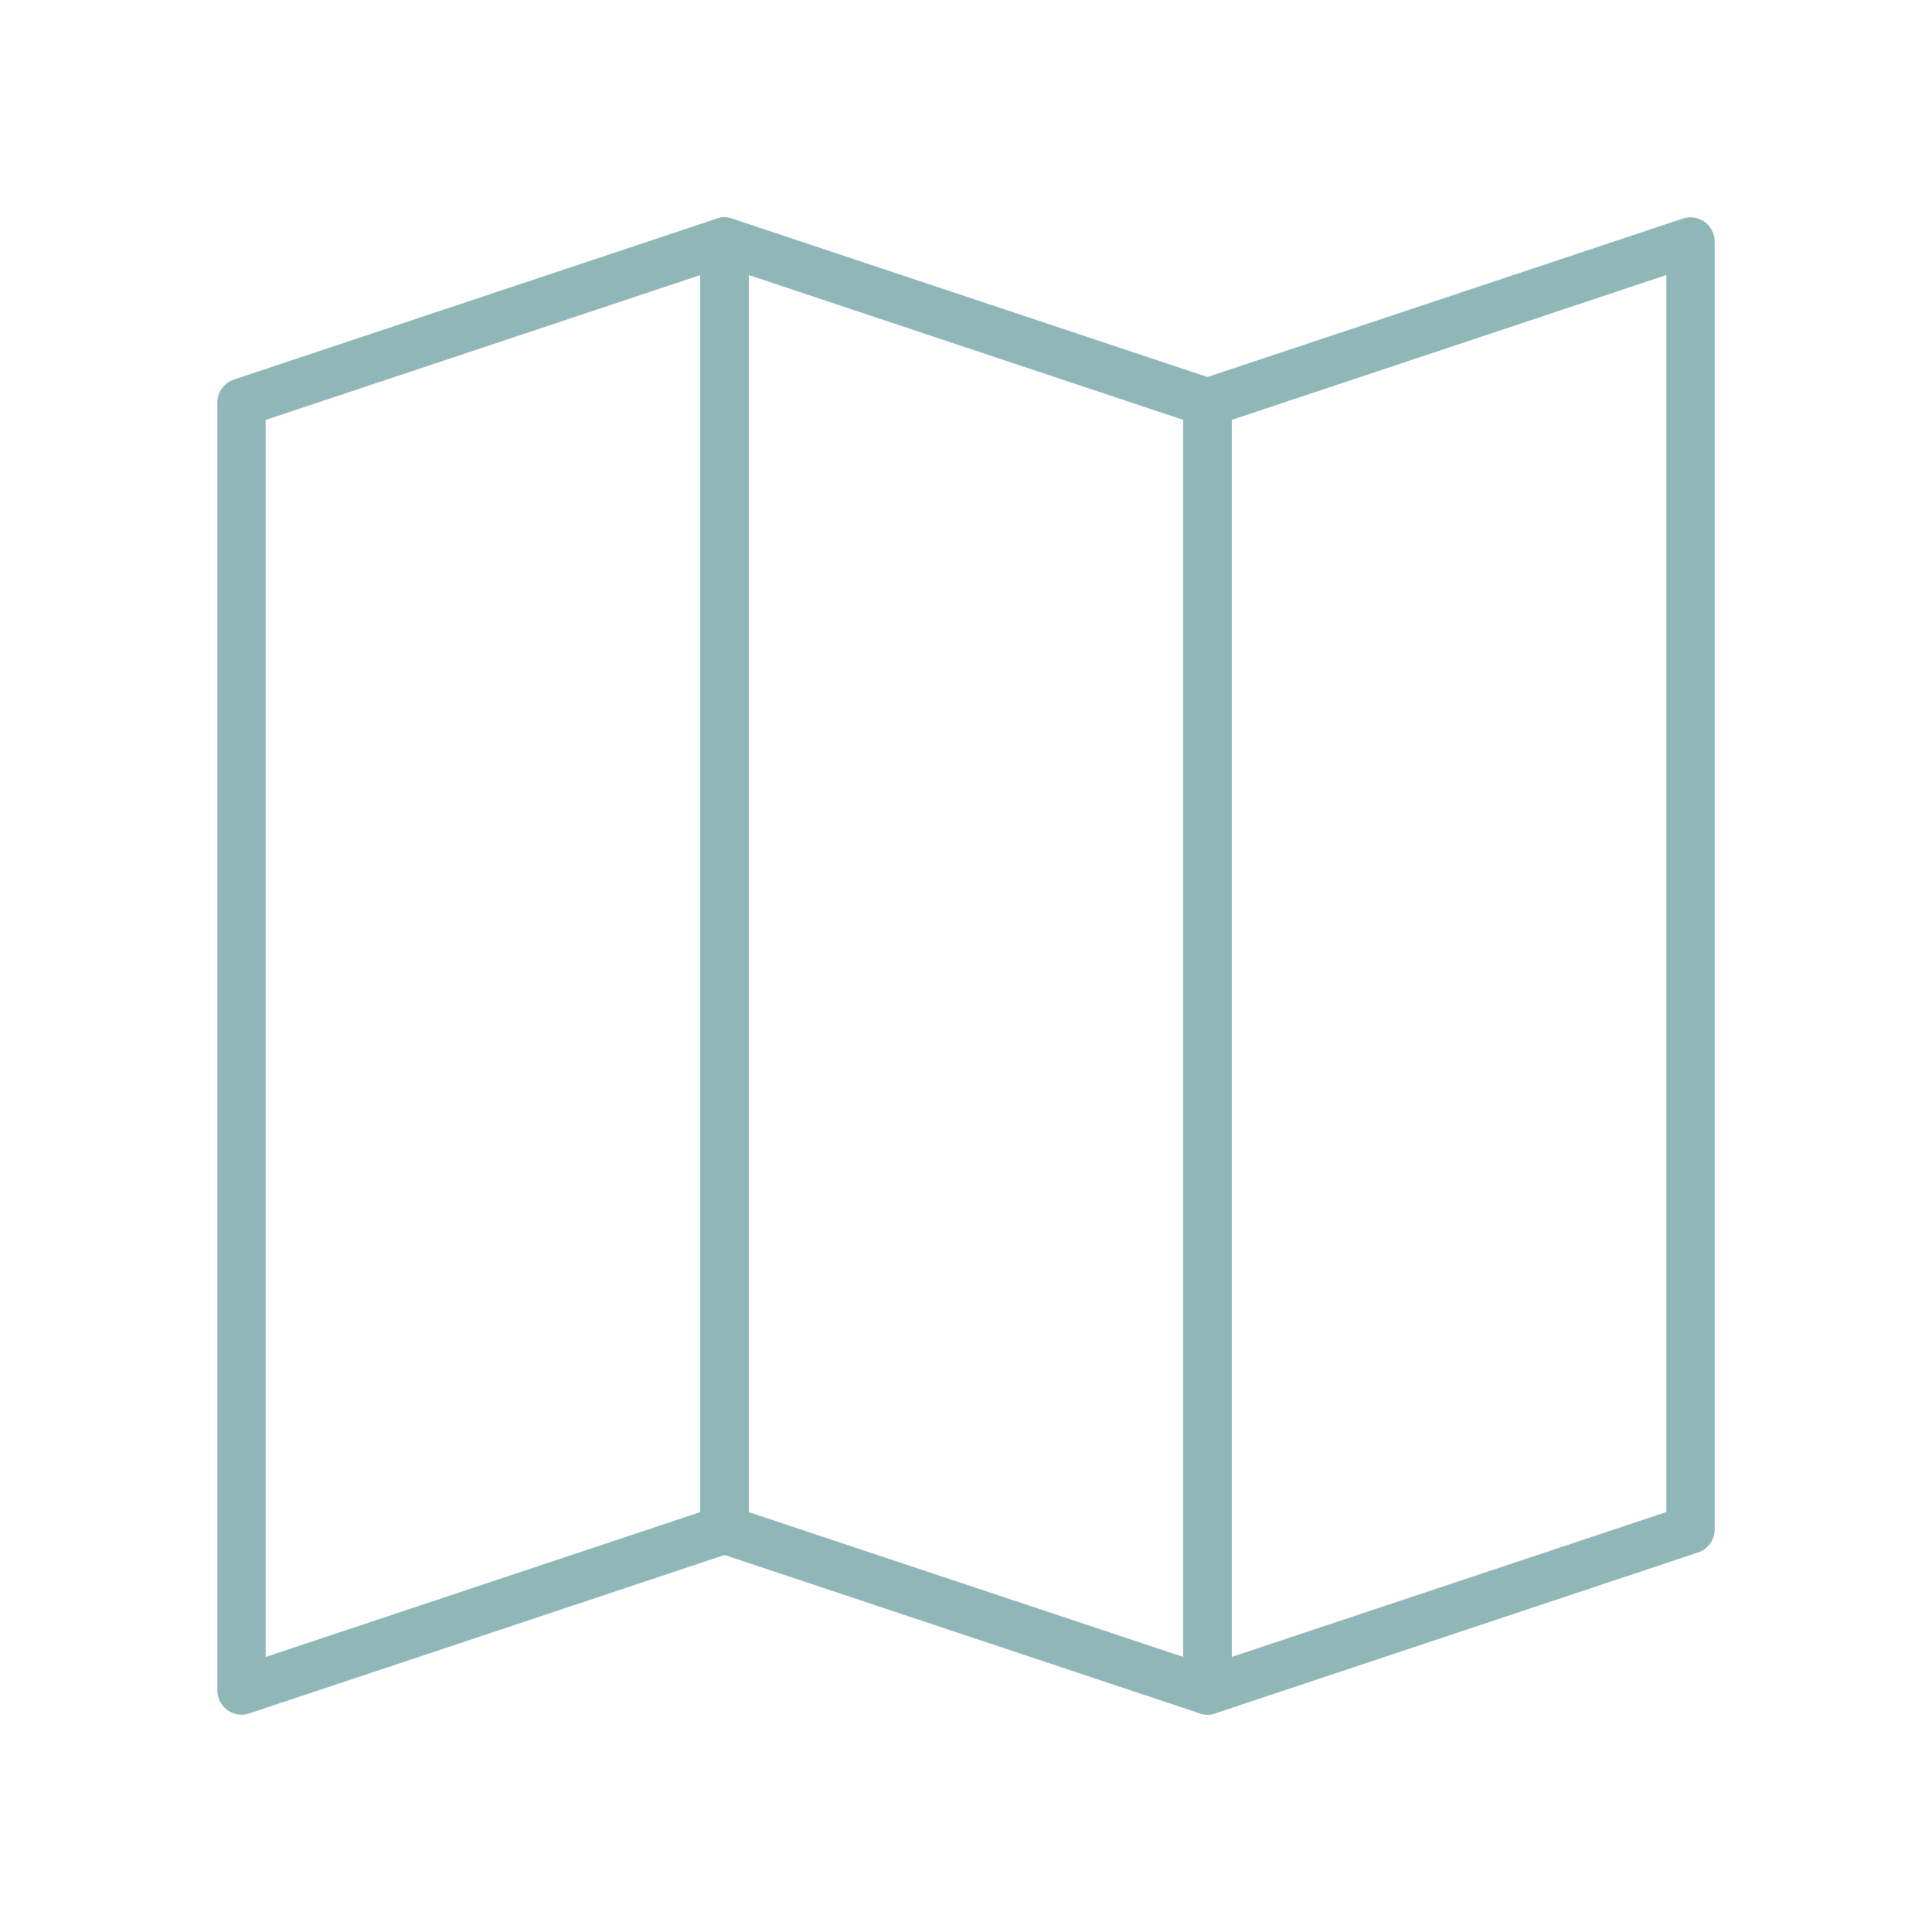
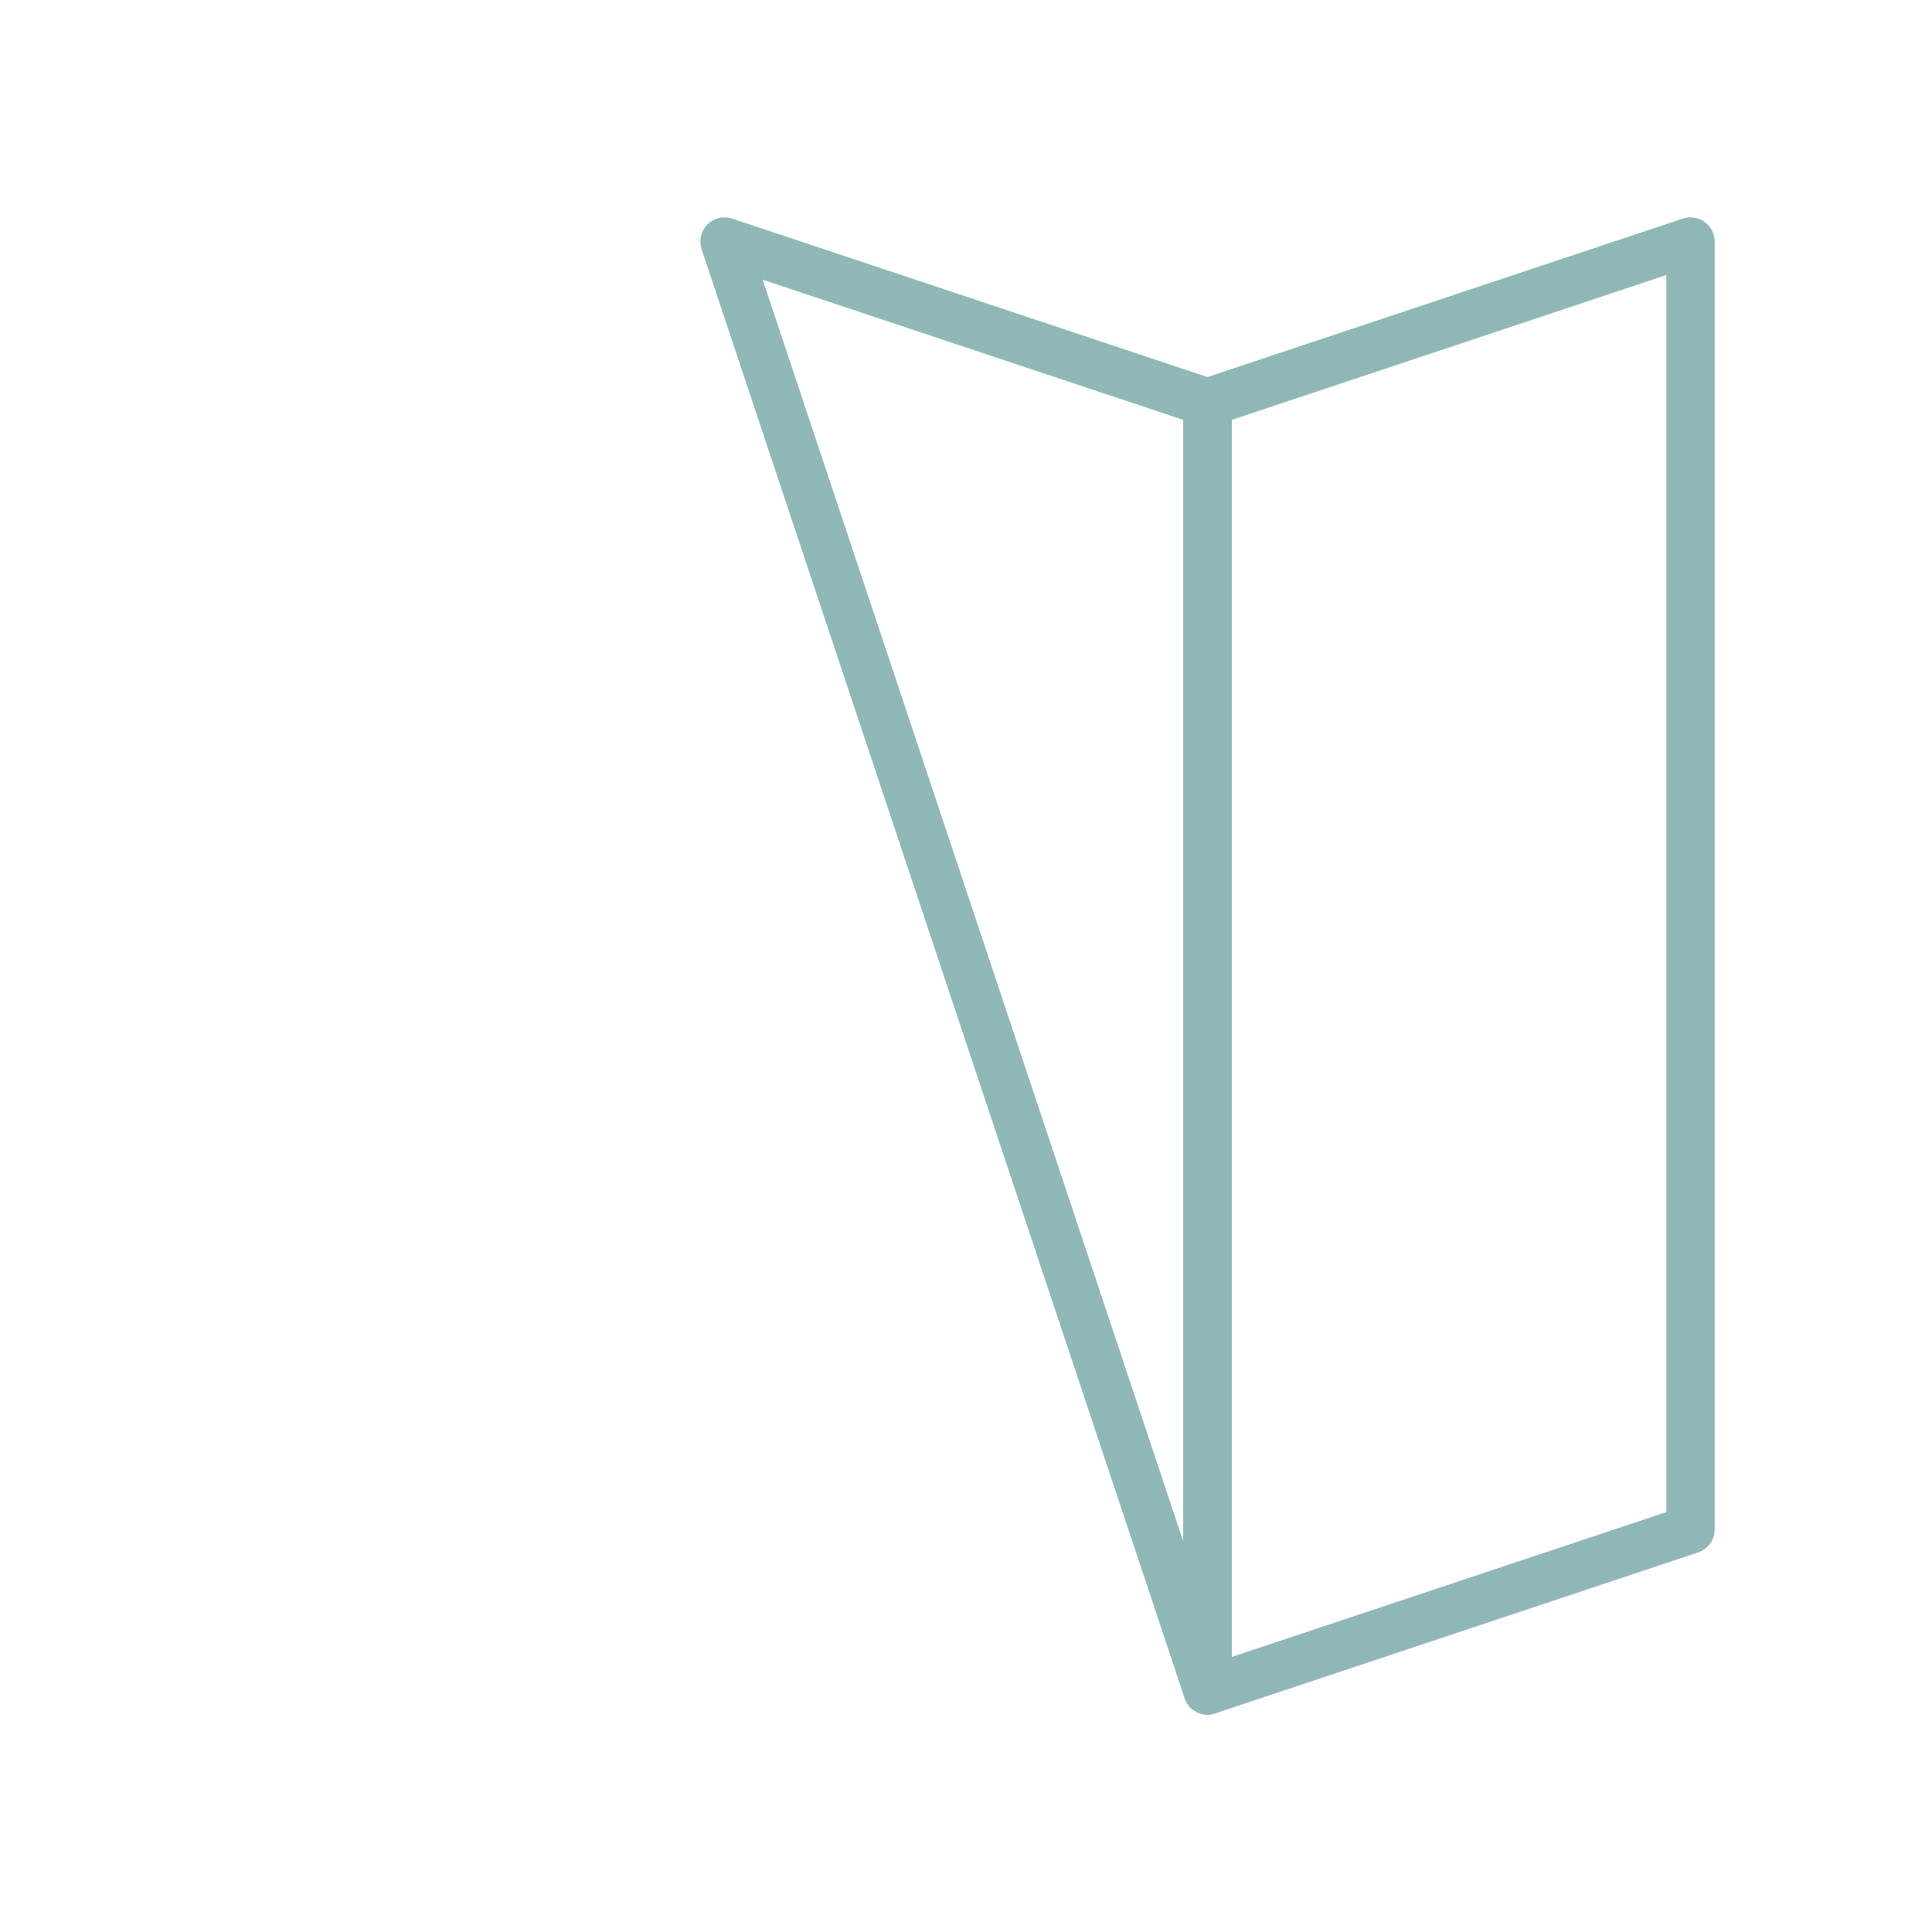
<svg xmlns="http://www.w3.org/2000/svg" width="120" height="120" viewBox="0 0 120 120" fill="none">
-   <path fill-rule="evenodd" clip-rule="evenodd" d="M15 25L45 15V95L15 105V25Z" stroke="#8FB7B7" stroke-width="3" stroke-linejoin="round" />
  <path fill-rule="evenodd" clip-rule="evenodd" d="M75 25L105 15V95L75 105V25Z" stroke="#8FB7B7" stroke-width="3" stroke-linejoin="round" />
-   <path fill-rule="evenodd" clip-rule="evenodd" d="M75 25L45 15V95L75 105V25Z" stroke="#8FB7B7" stroke-width="3" stroke-linejoin="round" />
+   <path fill-rule="evenodd" clip-rule="evenodd" d="M75 25L45 15L75 105V25Z" stroke="#8FB7B7" stroke-width="3" stroke-linejoin="round" />
</svg>